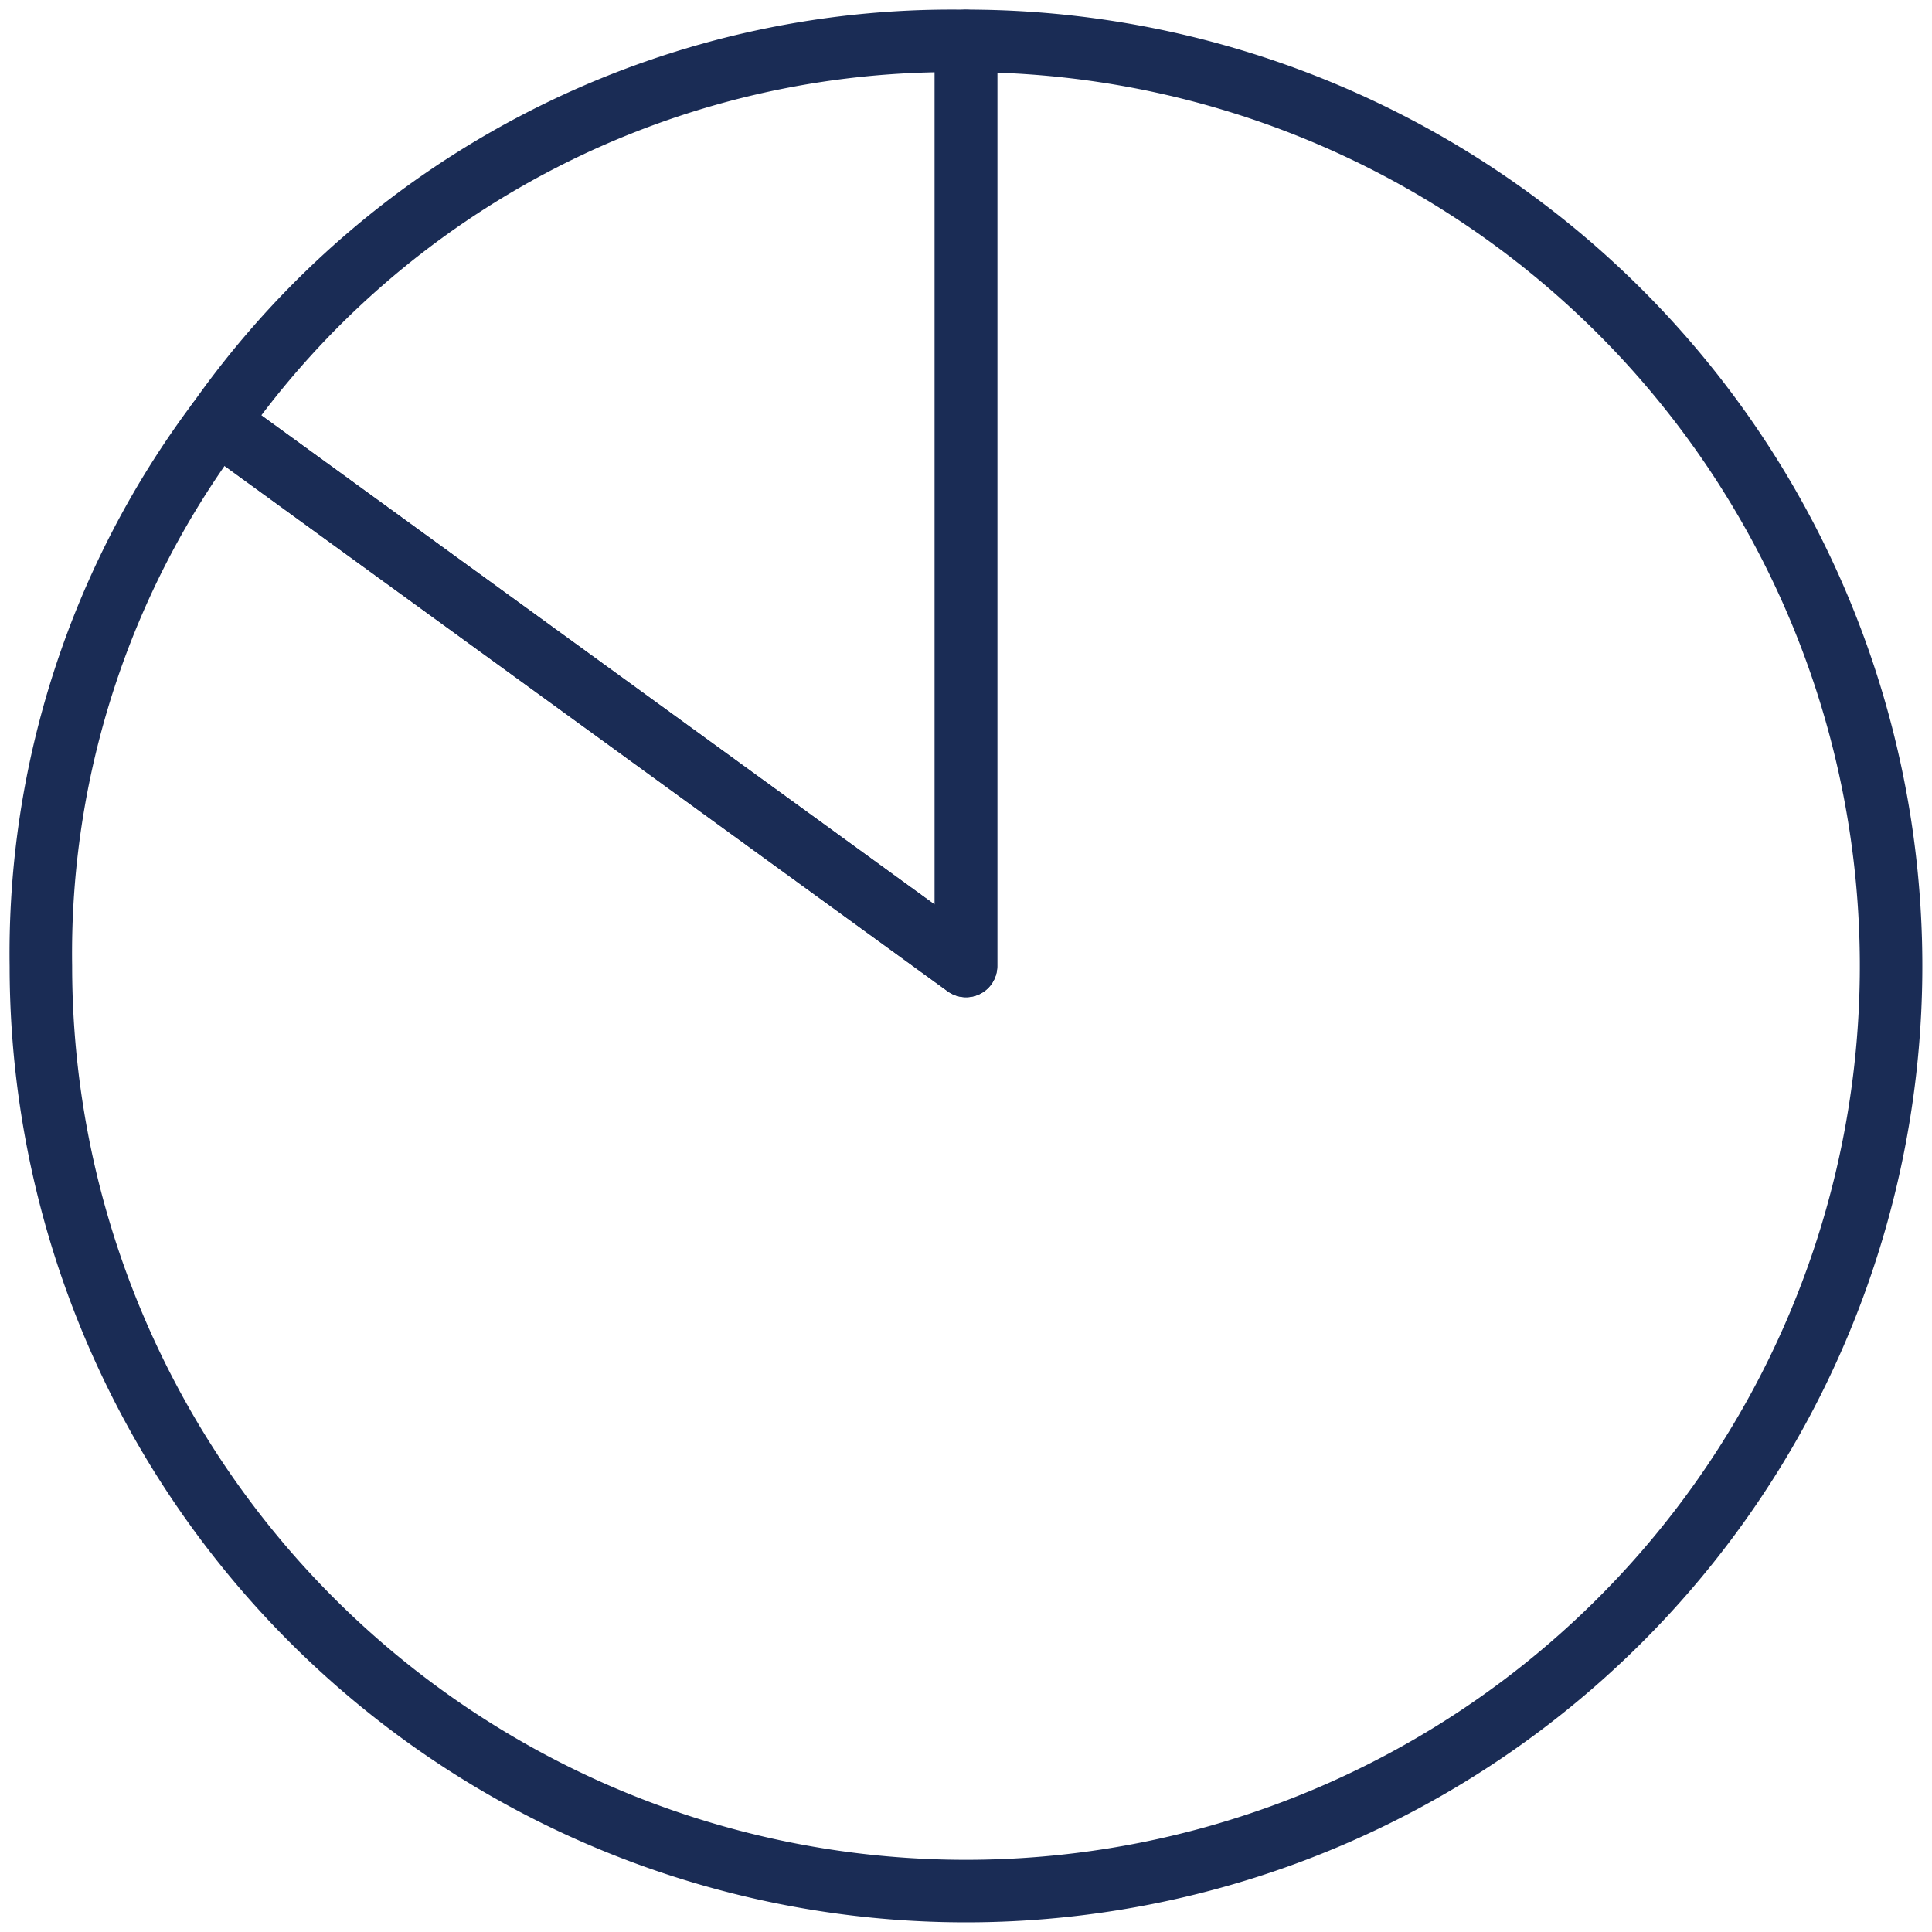
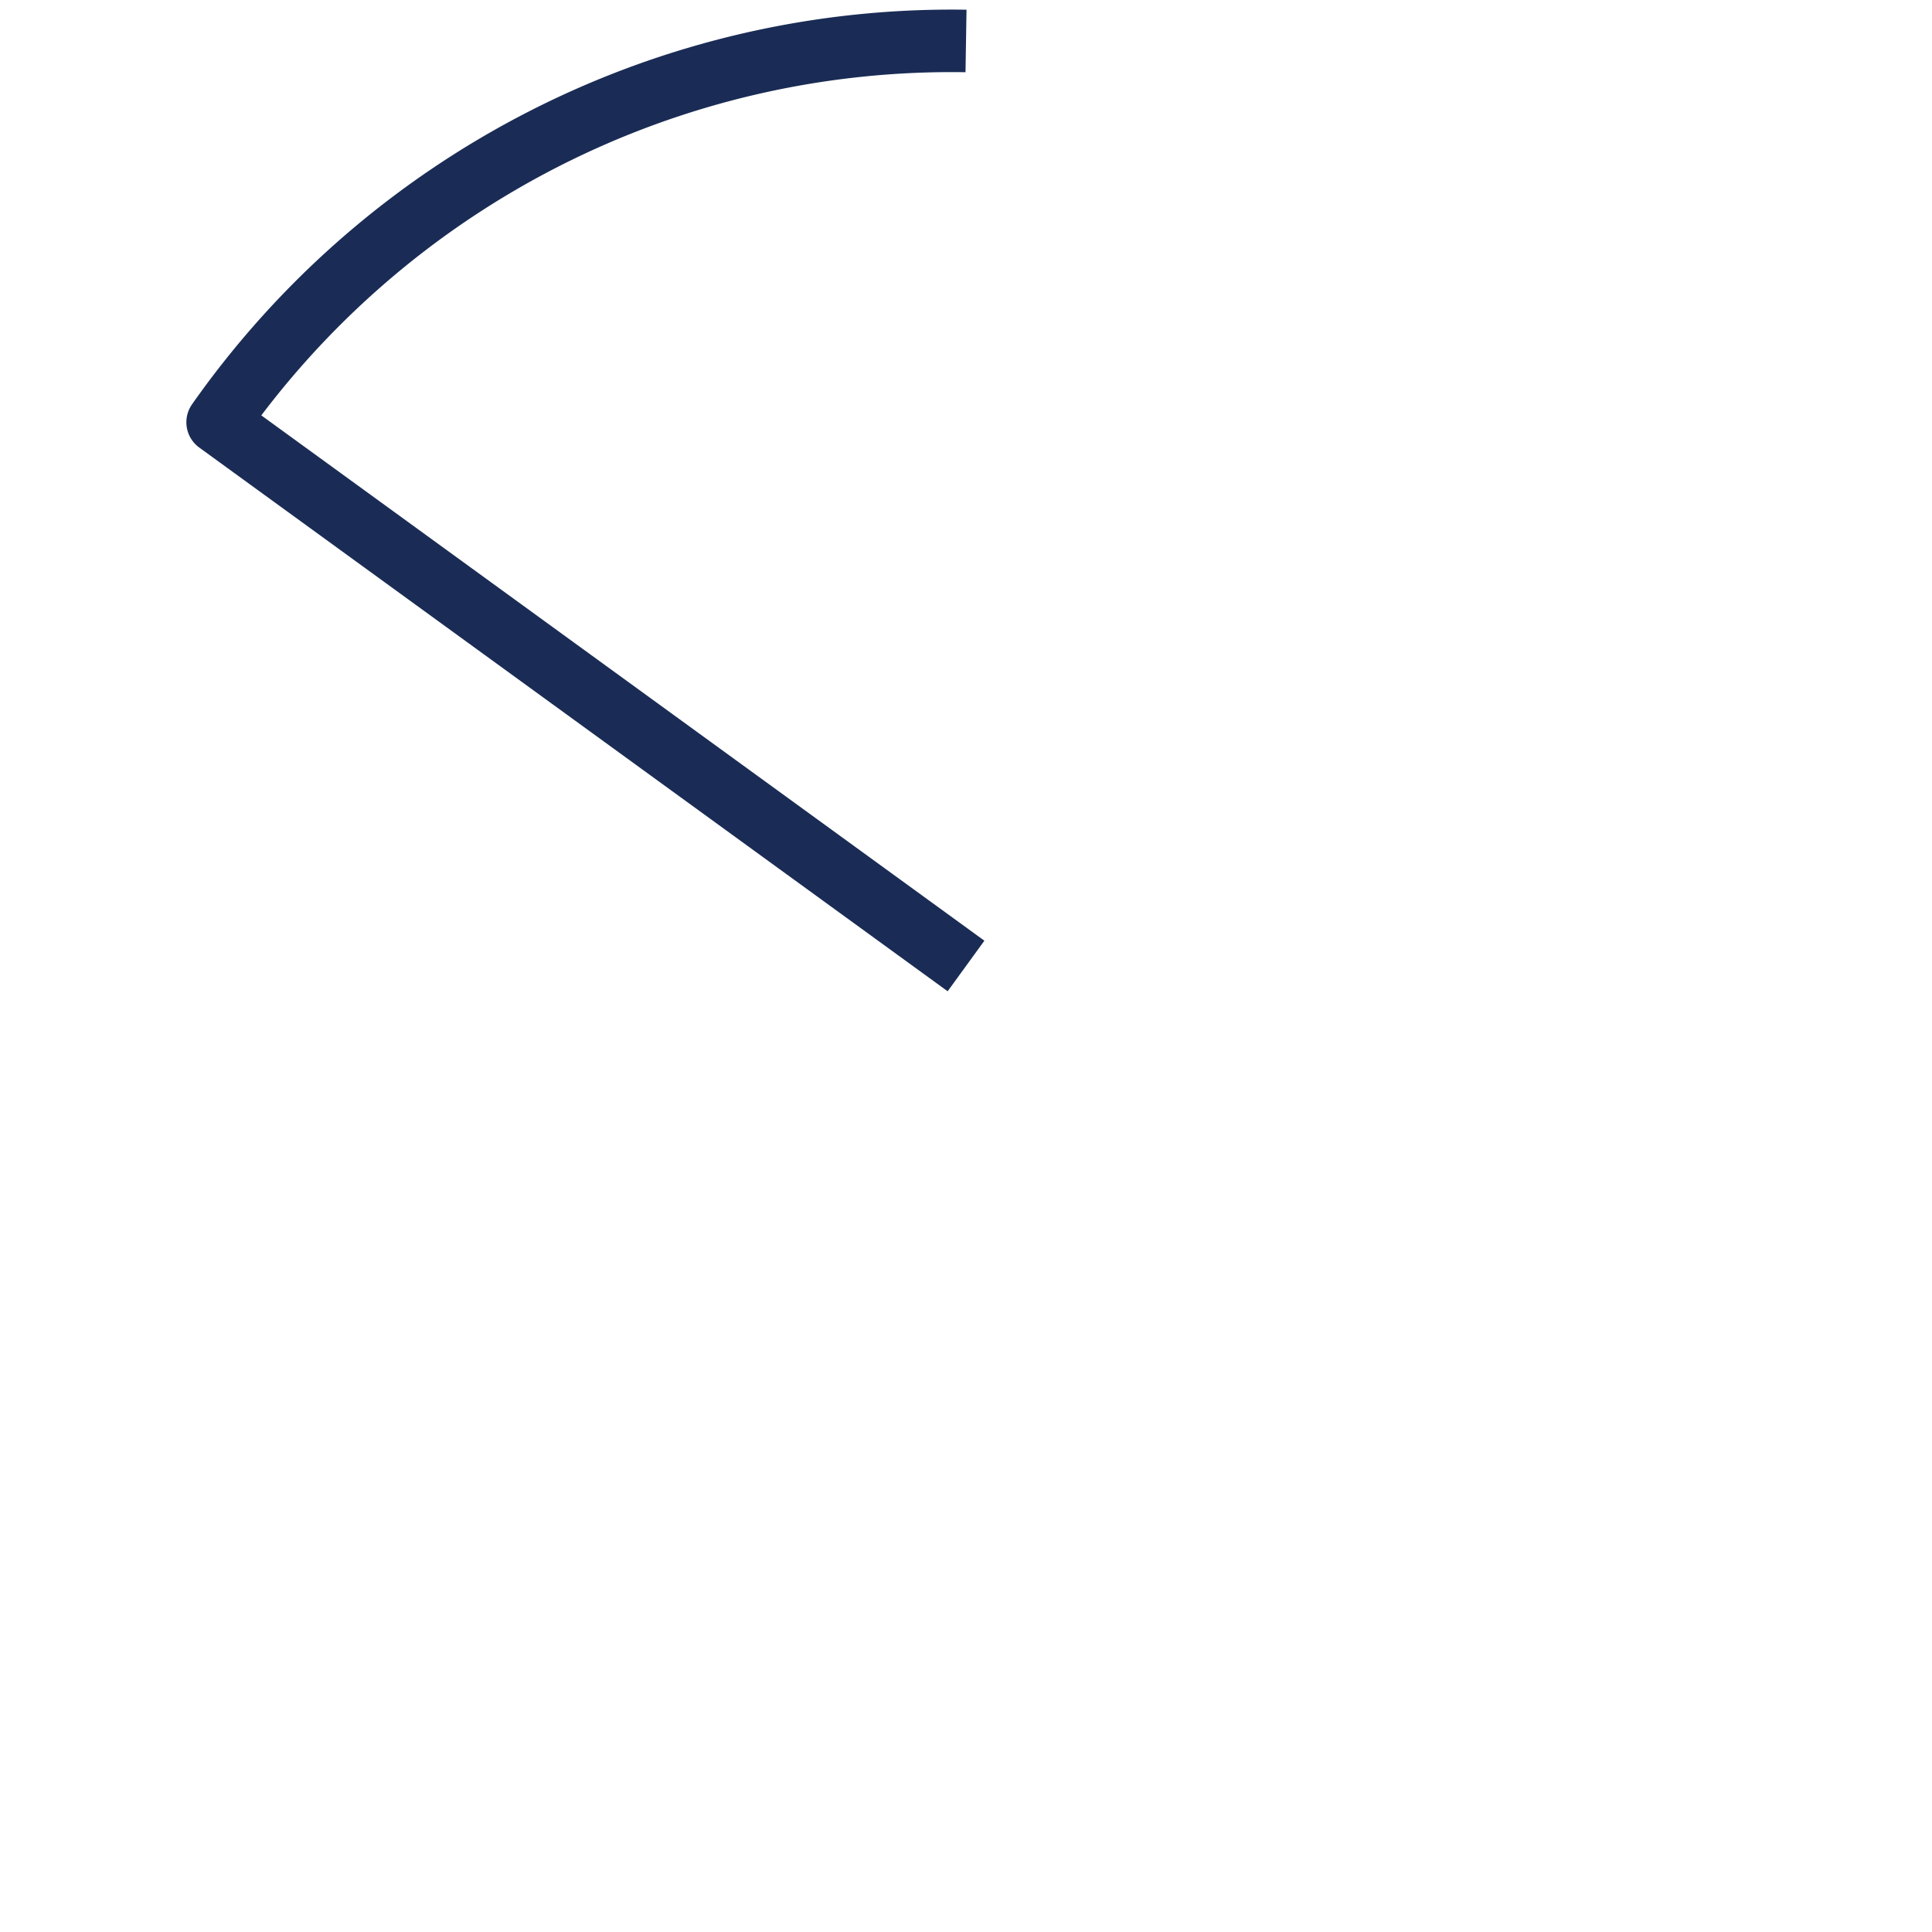
<svg xmlns="http://www.w3.org/2000/svg" width="61.817" height="61.817" viewBox="0 0 61.817 61.817">
  <defs>
    <clipPath id="clip-path">
      <path id="Path_158" data-name="Path 158" d="M0,26.424H61.817V-35.393H0Z" transform="translate(0 35.393)" fill="none" />
    </clipPath>
  </defs>
  <g id="Group_234" data-name="Group 234" transform="translate(0 35.393)">
    <g id="Group_233" data-name="Group 233" transform="translate(0 -35.393)" clip-path="url(#clip-path)">
      <g id="Group_231" data-name="Group 231" transform="translate(6.963 1.309)">
-         <path id="Path_156" data-name="Path 156" d="M10.236,12.652-13.71-4.745a28.7,28.7,0,0,1,23.946-12.2Z" transform="translate(13.71 16.947)" fill="none" stroke="#1a2c55" stroke-linejoin="round" stroke-width="2" />
+         <path id="Path_156" data-name="Path 156" d="M10.236,12.652-13.71-4.745a28.7,28.7,0,0,1,23.946-12.2" transform="translate(13.71 16.947)" fill="none" stroke="#1a2c55" stroke-linejoin="round" stroke-width="2" />
      </g>
      <g id="Group_232" data-name="Group 232" transform="translate(1.309 1.309)">
-         <path id="Path_157" data-name="Path 157" d="M12.652,12.652v-29.6a29.6,29.6,0,1,1-29.6,29.6,28.355,28.355,0,0,1,5.654-17.4Z" transform="translate(16.947 16.947)" fill="none" stroke="#1a2c55" stroke-linejoin="round" stroke-width="2" />
-       </g>
+         </g>
    </g>
  </g>
</svg>